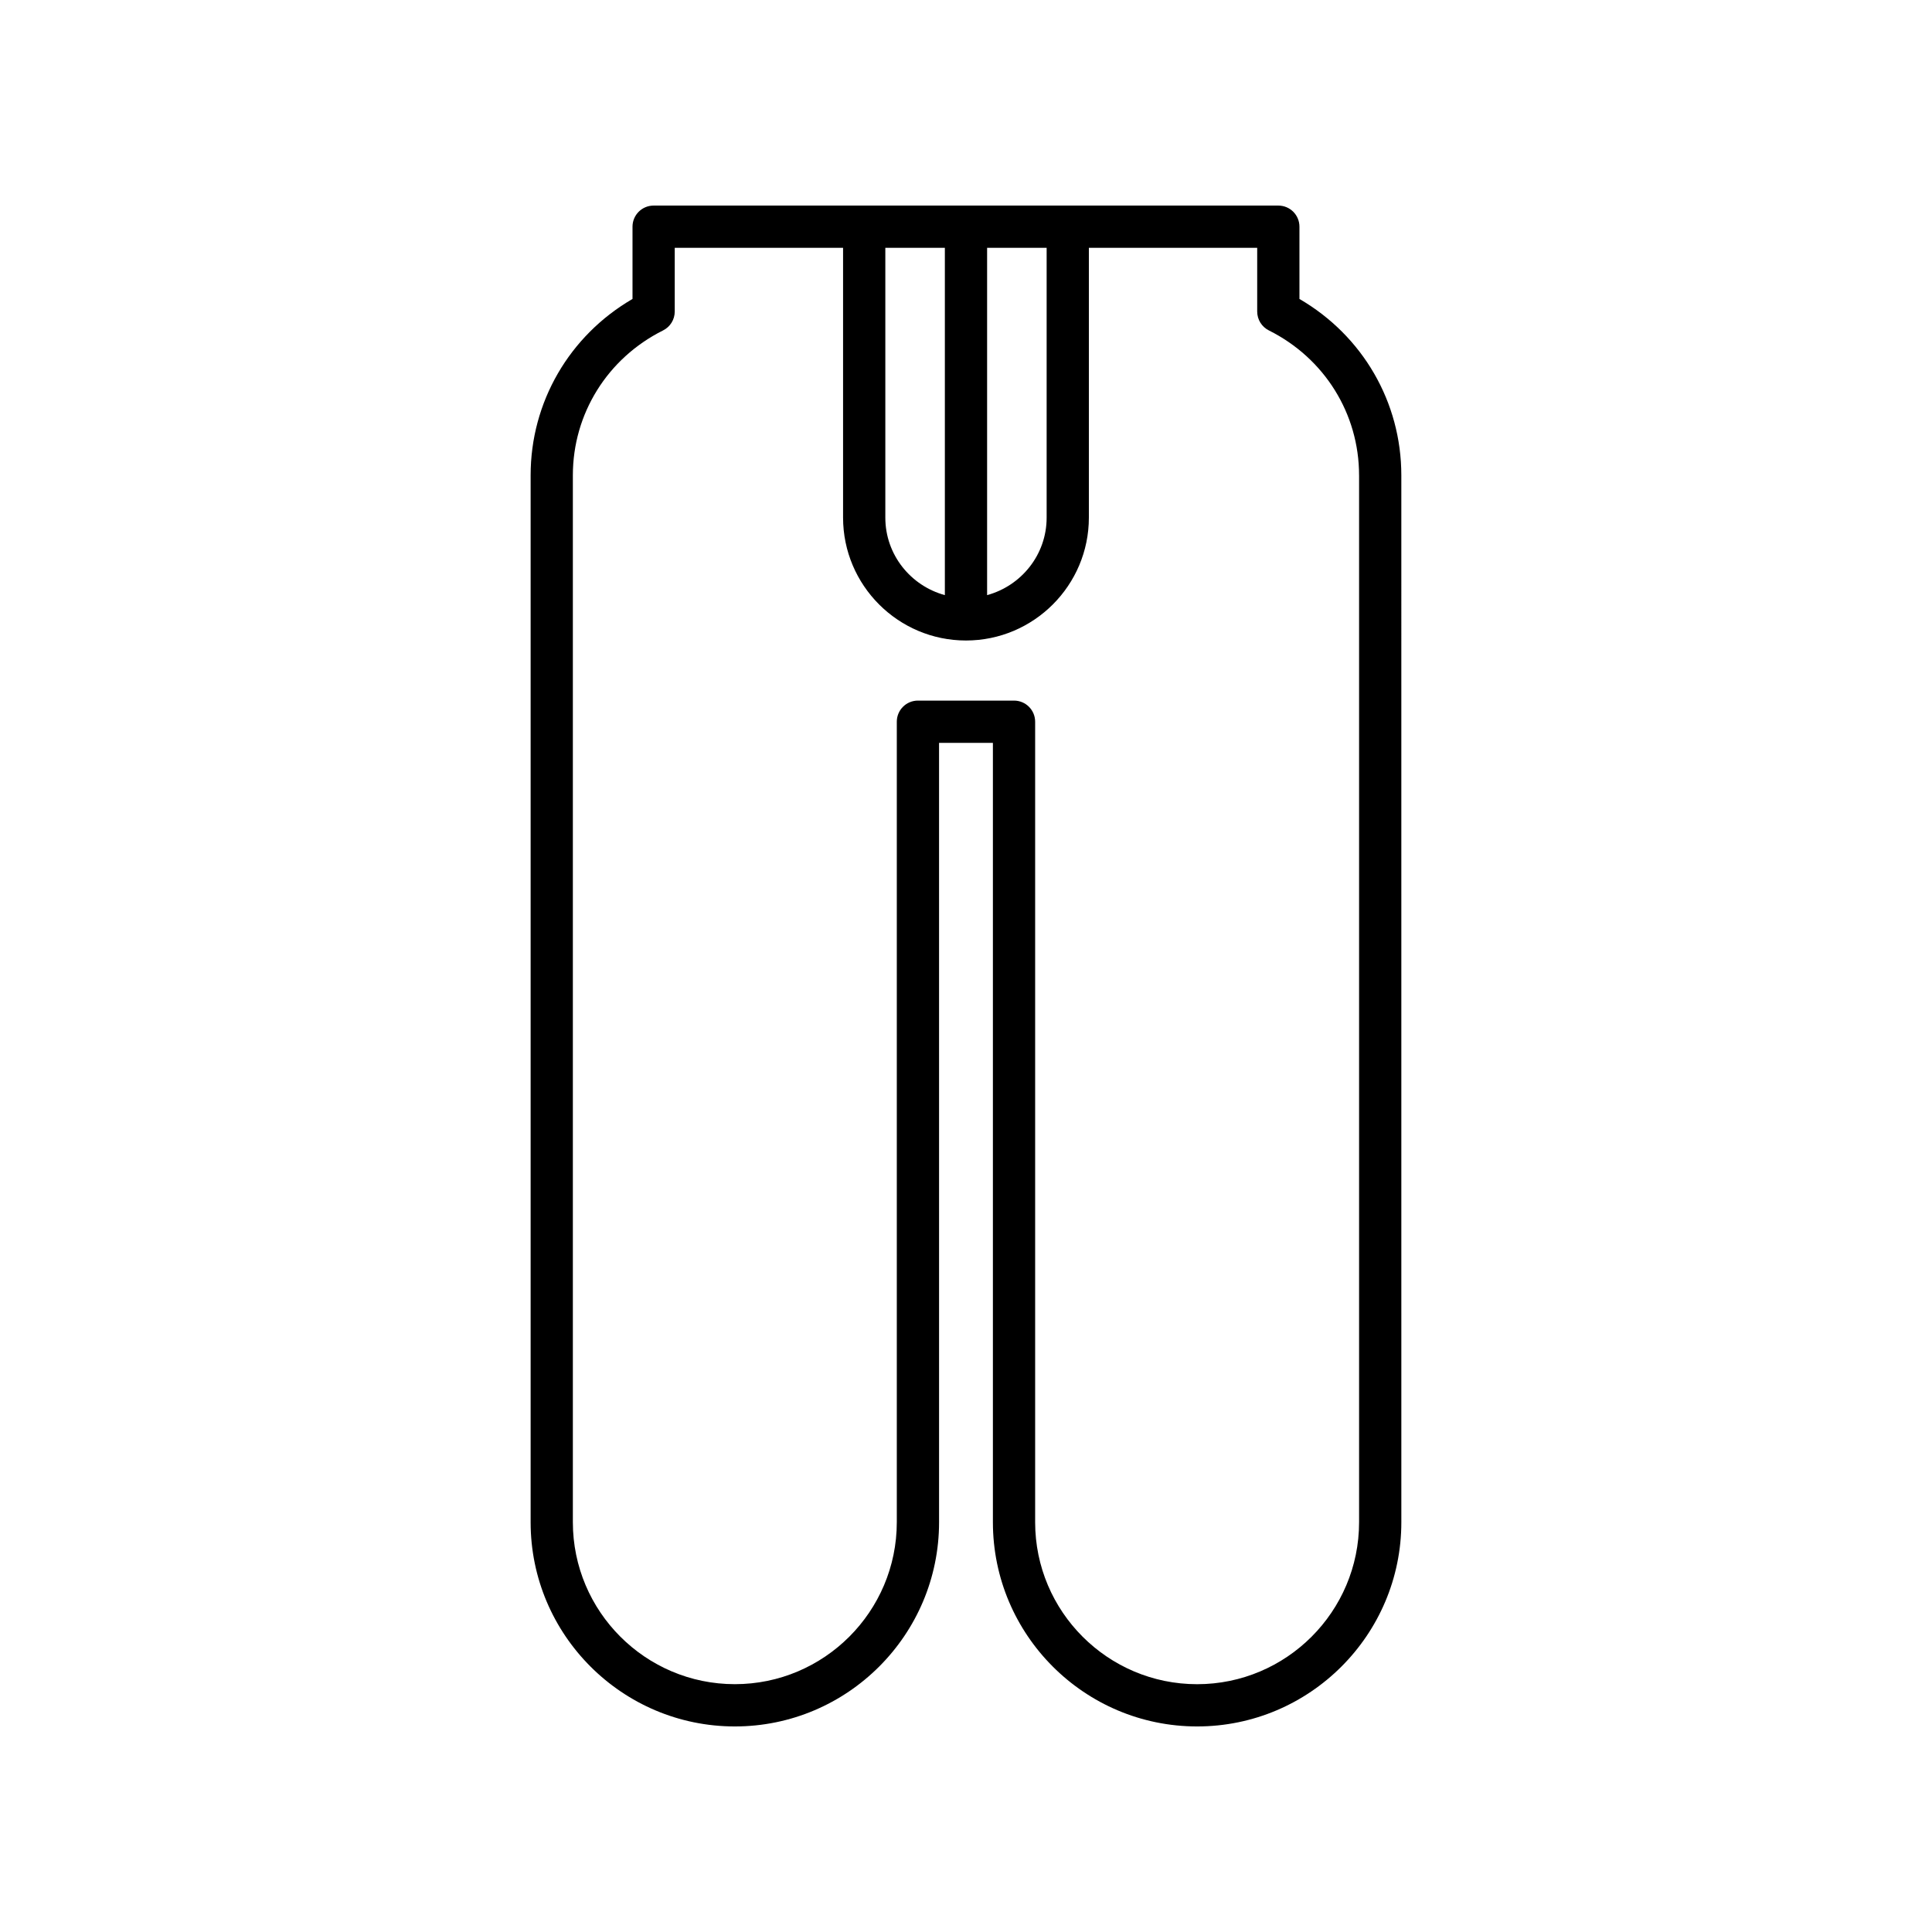
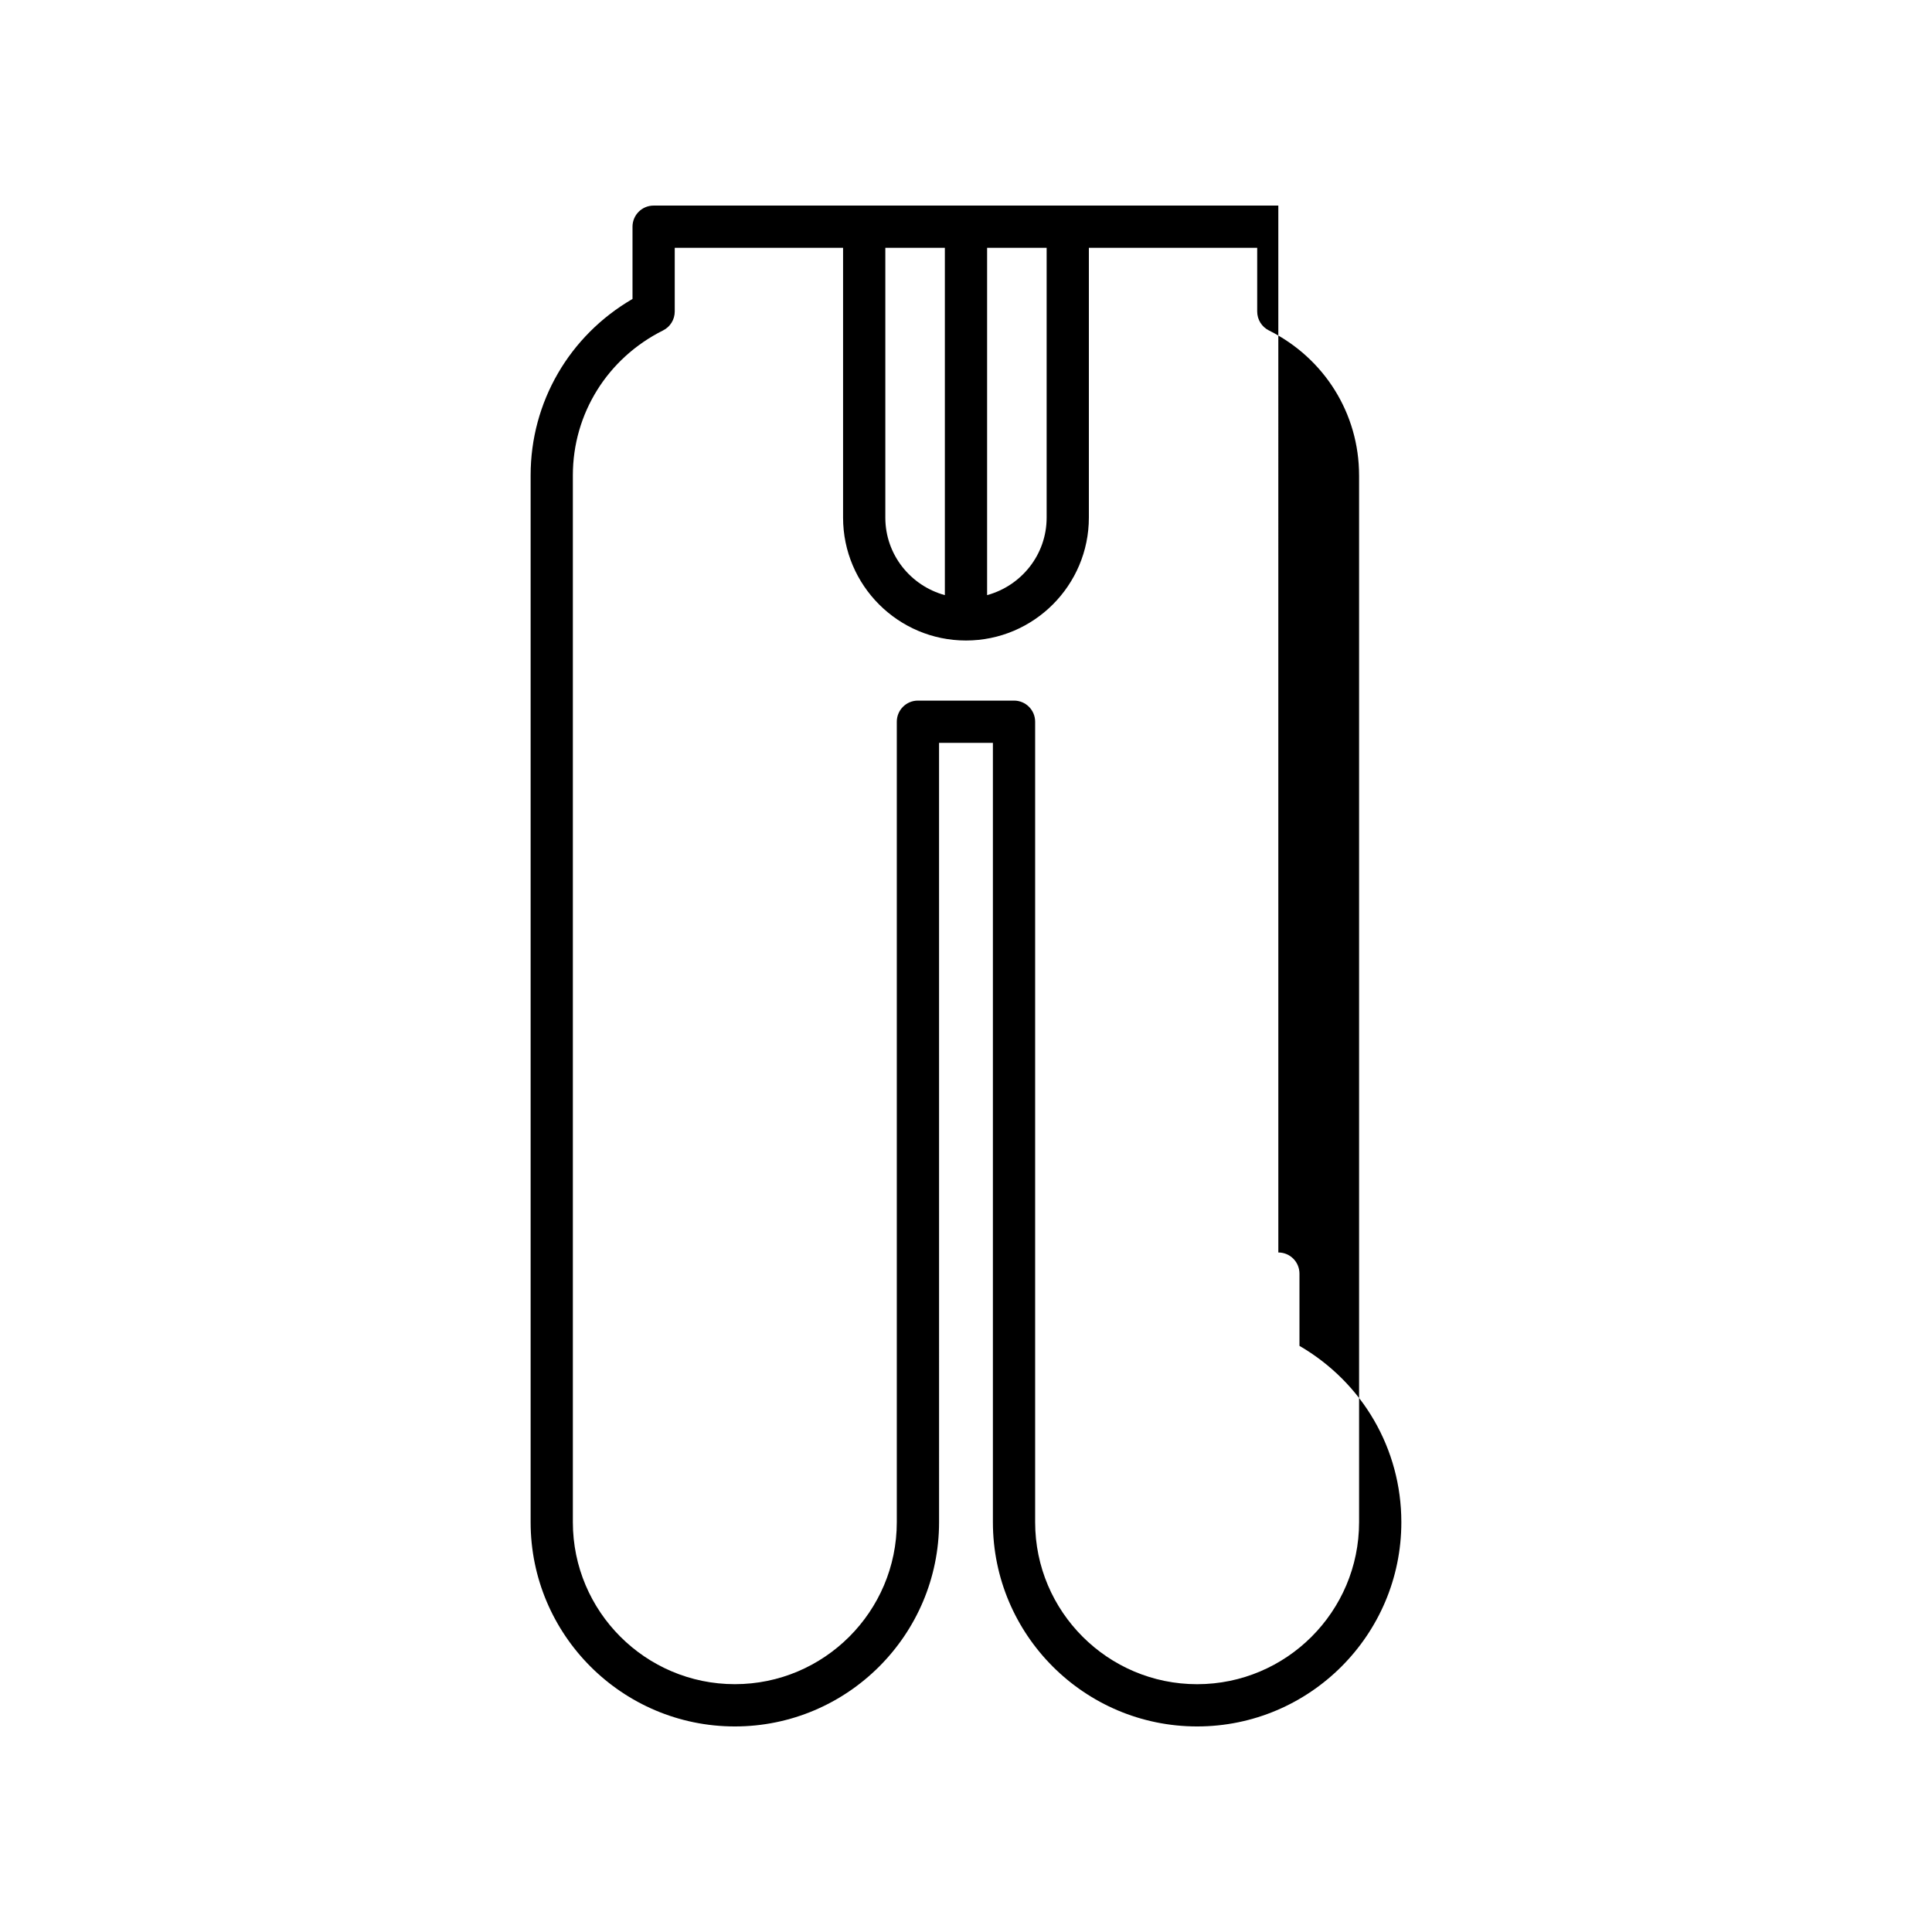
<svg xmlns="http://www.w3.org/2000/svg" fill="#000000" width="800px" height="800px" version="1.1" viewBox="144 144 512 512">
-   <path d="m482.77 198.48h-165.55c-3.094 0-5.598 2.504-5.598 5.598v19.148c-16.738 9.727-27 27.328-27 46.738v277.44c0 29.844 24.277 54.121 54.121 54.121s54.121-24.277 54.121-54.121l-0.004-206.54h14.27v206.54c0 29.844 24.277 54.121 54.121 54.121s54.121-24.277 54.121-54.121l-0.004-277.44c0-19.414-10.262-37.016-27-46.738v-19.148c0-3.098-2.5-5.598-5.598-5.598zm-77.176 11.195h15.777v71.504c0 9.836-6.715 18.059-15.777 20.535zm-26.973 0h15.777v92.039c-9.062-2.477-15.777-10.699-15.777-20.535zm125.55 60.289v277.44c0 23.672-19.254 42.926-42.922 42.926-23.672 0-42.926-19.254-42.926-42.926v-212.14c0-3.094-2.504-5.598-5.598-5.598h-25.465c-3.094 0-5.598 2.504-5.598 5.598v212.13c0 23.676-19.254 42.93-42.922 42.93-23.672 0-42.926-19.254-42.926-42.926v-277.44c0-16.312 9.164-31.023 23.906-38.391 1.898-0.945 3.094-2.887 3.094-5.008v-16.891h44.609v71.504c0 17.957 14.613 32.57 32.57 32.57s32.57-14.613 32.57-32.57v-71.504h44.609v16.891c0 2.121 1.195 4.062 3.094 5.008 14.742 7.367 23.902 22.078 23.902 38.391z" />
+   <path d="m482.77 198.48h-165.55c-3.094 0-5.598 2.504-5.598 5.598v19.148c-16.738 9.727-27 27.328-27 46.738v277.44c0 29.844 24.277 54.121 54.121 54.121s54.121-24.277 54.121-54.121l-0.004-206.54h14.27v206.54c0 29.844 24.277 54.121 54.121 54.121s54.121-24.277 54.121-54.121c0-19.414-10.262-37.016-27-46.738v-19.148c0-3.098-2.5-5.598-5.598-5.598zm-77.176 11.195h15.777v71.504c0 9.836-6.715 18.059-15.777 20.535zm-26.973 0h15.777v92.039c-9.062-2.477-15.777-10.699-15.777-20.535zm125.55 60.289v277.44c0 23.672-19.254 42.926-42.922 42.926-23.672 0-42.926-19.254-42.926-42.926v-212.14c0-3.094-2.504-5.598-5.598-5.598h-25.465c-3.094 0-5.598 2.504-5.598 5.598v212.13c0 23.676-19.254 42.93-42.922 42.93-23.672 0-42.926-19.254-42.926-42.926v-277.44c0-16.312 9.164-31.023 23.906-38.391 1.898-0.945 3.094-2.887 3.094-5.008v-16.891h44.609v71.504c0 17.957 14.613 32.57 32.57 32.57s32.57-14.613 32.57-32.57v-71.504h44.609v16.891c0 2.121 1.195 4.062 3.094 5.008 14.742 7.367 23.902 22.078 23.902 38.391z" />
</svg>